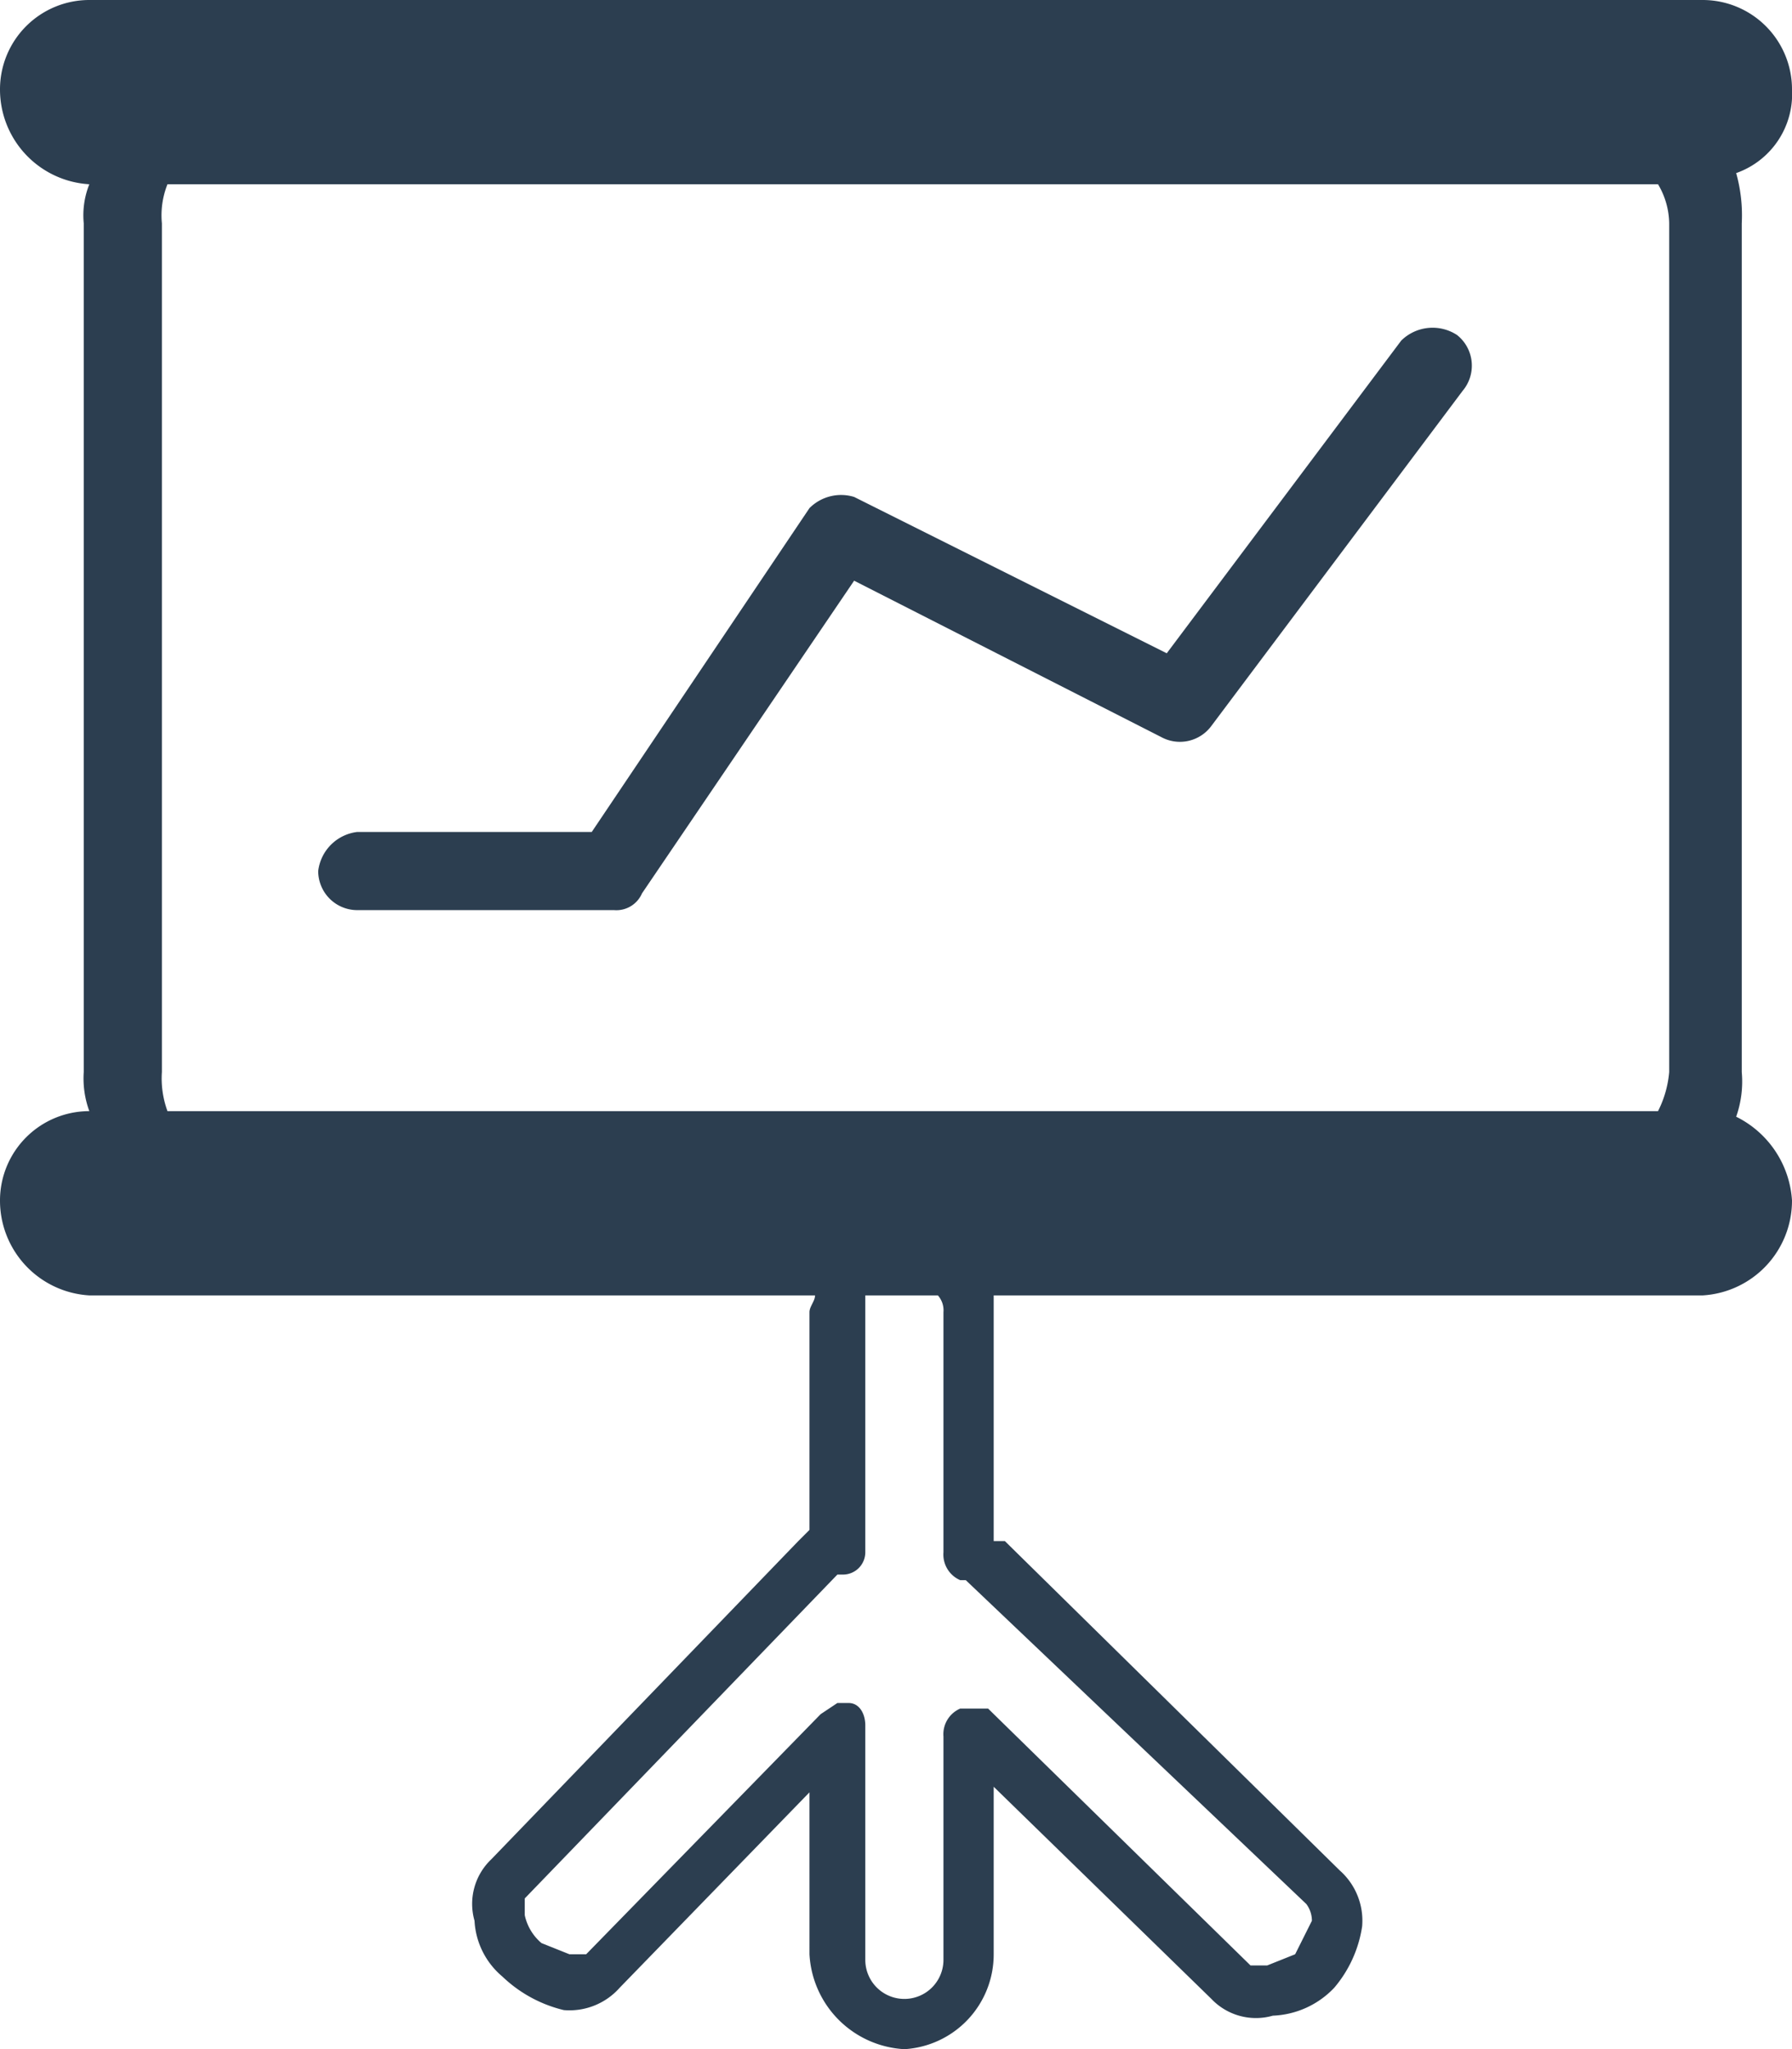
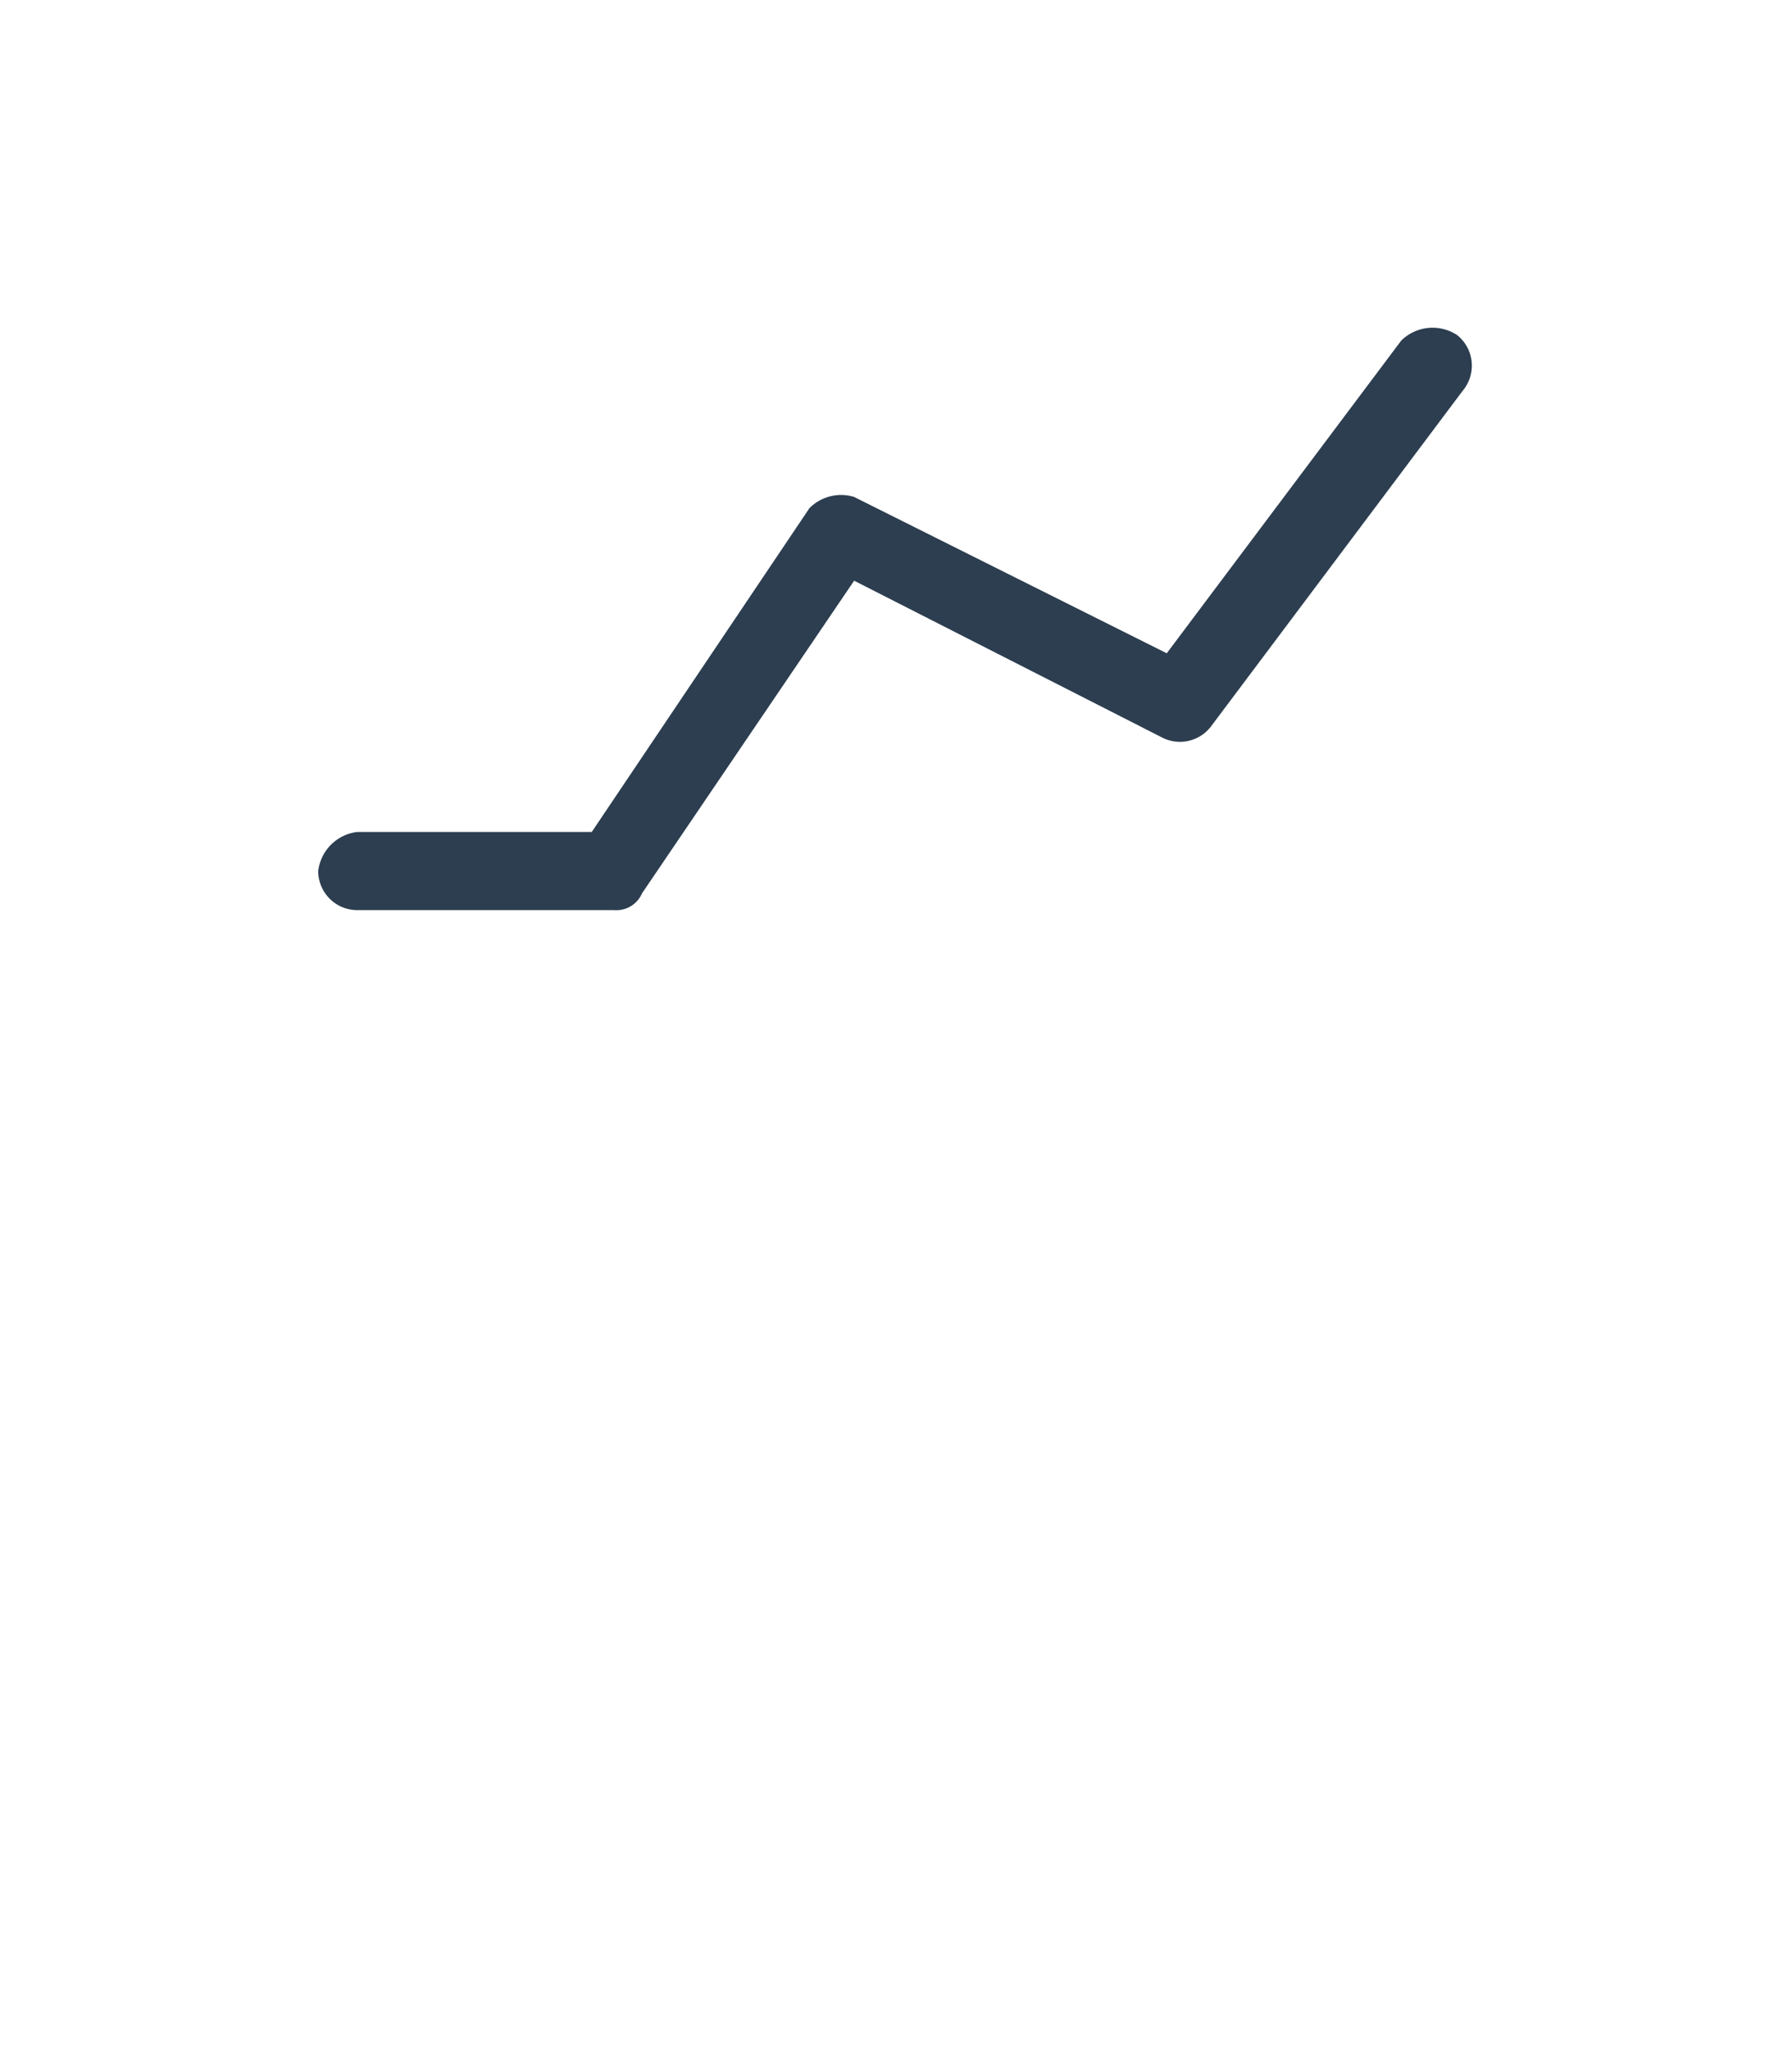
<svg xmlns="http://www.w3.org/2000/svg" viewBox="0 0 32.1 36.7">
  <defs>
    <style>.a{fill:#2c3e50;}</style>
  </defs>
  <title>tagung2</title>
-   <path class="a" d="M32.1,1.6A1.6,1.6,0,0,0,30.5,0H1.6A1.6,1.6,0,0,0,0,1.6,1.7,1.7,0,0,0,1.6,3.3a1.5,1.5,0,0,0-.1.7V19.2a1.7,1.7,0,0,0,.1.7A1.6,1.6,0,0,0,0,21.5a1.7,1.7,0,0,0,1.6,1.7h13c0,.1-.1.2-.1.3v3.9l-.2.2L8.8,33.3a1.1,1.1,0,0,0-.3,1.1,1.4,1.4,0,0,0,.5,1,2.4,2.4,0,0,0,1.1.6,1.2,1.2,0,0,0,1-.4l3.4-3.5V35a1.8,1.8,0,0,0,1.7,1.7A1.7,1.7,0,0,0,17.8,35V32l3.9,3.8a1.1,1.1,0,0,0,1.1.3,1.6,1.6,0,0,0,1.1-.5,2.2,2.2,0,0,0,.5-1.1,1.2,1.2,0,0,0-.4-1h0l-6-5.9h-.2V23.2H30.5a1.7,1.7,0,0,0,1.6-1.7,1.8,1.8,0,0,0-1-1.5,1.9,1.9,0,0,0,.1-.8V4a2.8,2.8,0,0,0-.1-.9A1.5,1.5,0,0,0,32.1,1.6ZM23.4,34.1a.5.5,0,0,1,.1.3l-.3.6-.5.2h-.3l-4.7-4.6h-.5a.5.5,0,0,0-.3.5v4a.7.7,0,1,1-1.4,0V30.9c0-.2-.1-.4-.3-.4H15l-.3.2L10.5,35h-.3l-.5-.2a.9.9,0,0,1-.3-.5V34L15,28.2h.1a.4.4,0,0,0,.4-.4V23.2h1.3a.4.4,0,0,1,.1.3v4.3a.5.5,0,0,0,.3.5h.1ZM2.9,19.2V4A1.5,1.5,0,0,1,3,3.3H29.7a1.4,1.4,0,0,1,.2.7V19.2a1.9,1.9,0,0,1-.2.7H3A1.7,1.7,0,0,1,2.9,19.2Z" />
  <path class="a" d="M26.1,6a.8.8,0,0,0-1,.1l-4.2,5.6L15.3,8.9a.8.8,0,0,0-.8.2l-3.9,5.8H6.4a.8.8,0,0,0-.7.7.7.7,0,0,0,.7.7H11a.5.5,0,0,0,.5-.3l3.8-5.6,5.5,2.8a.7.7,0,0,0,.9-.2l4.5-6A.7.7,0,0,0,26.1,6Z" />
</svg>